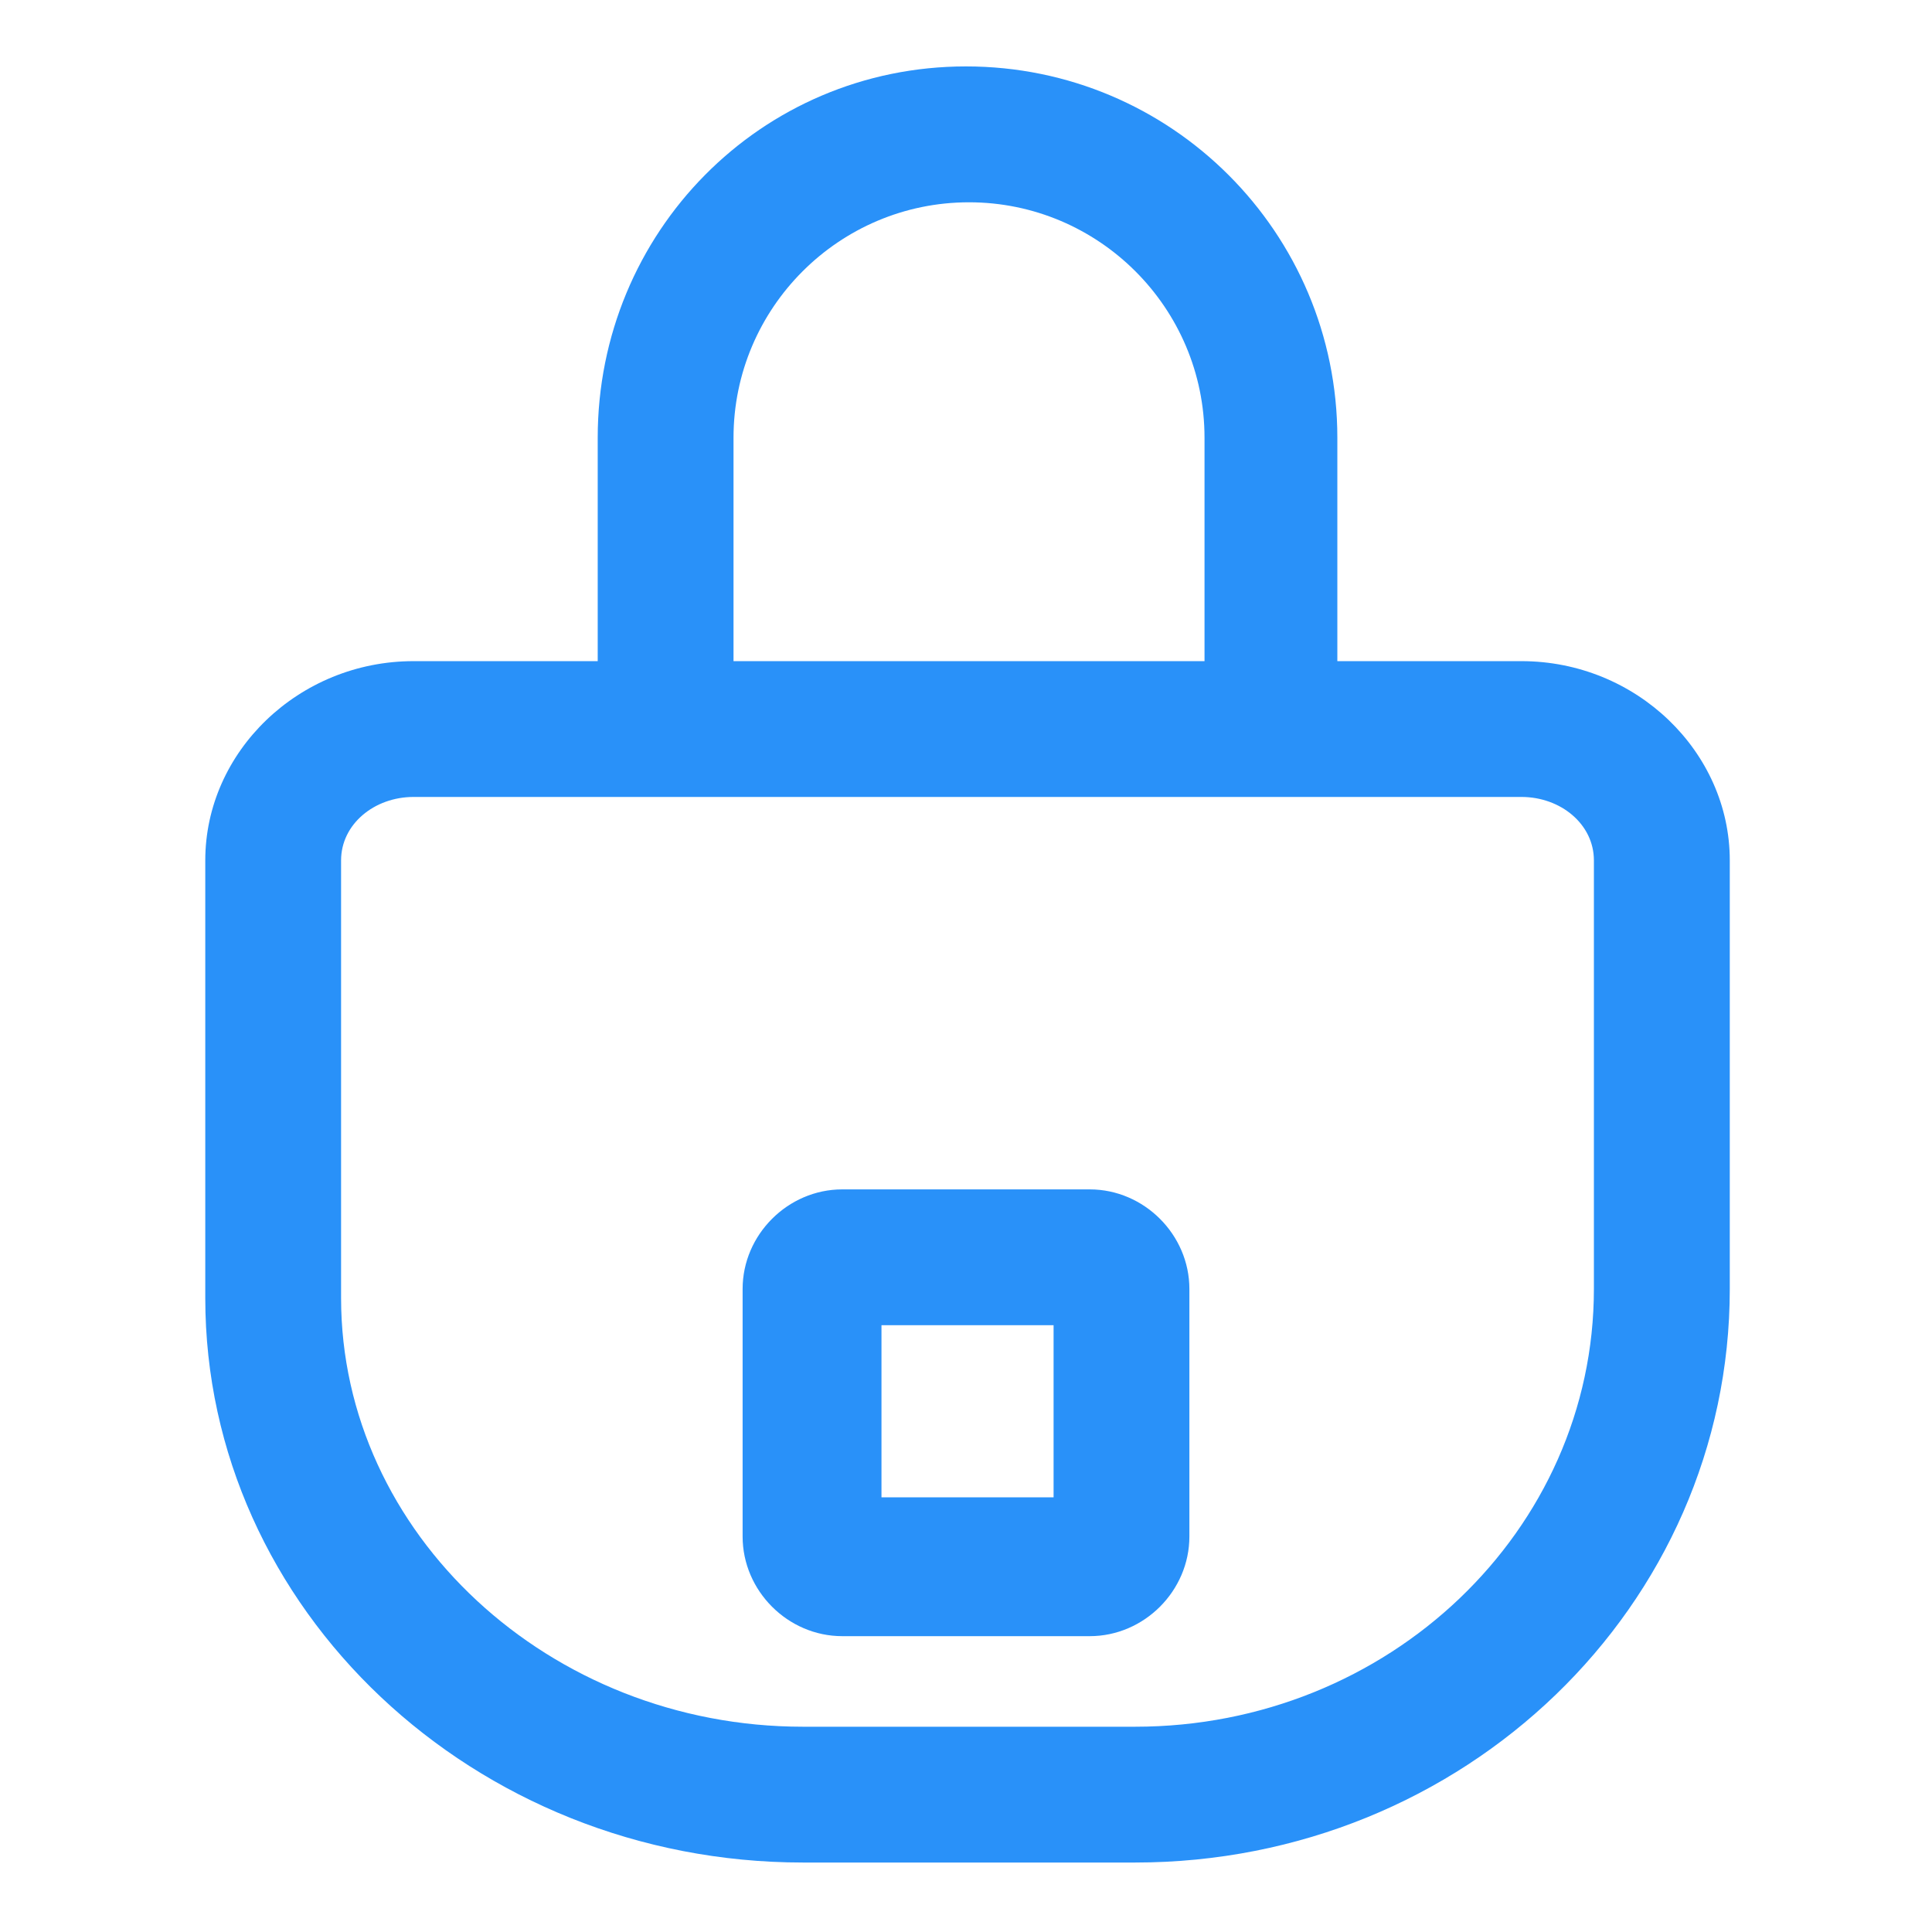
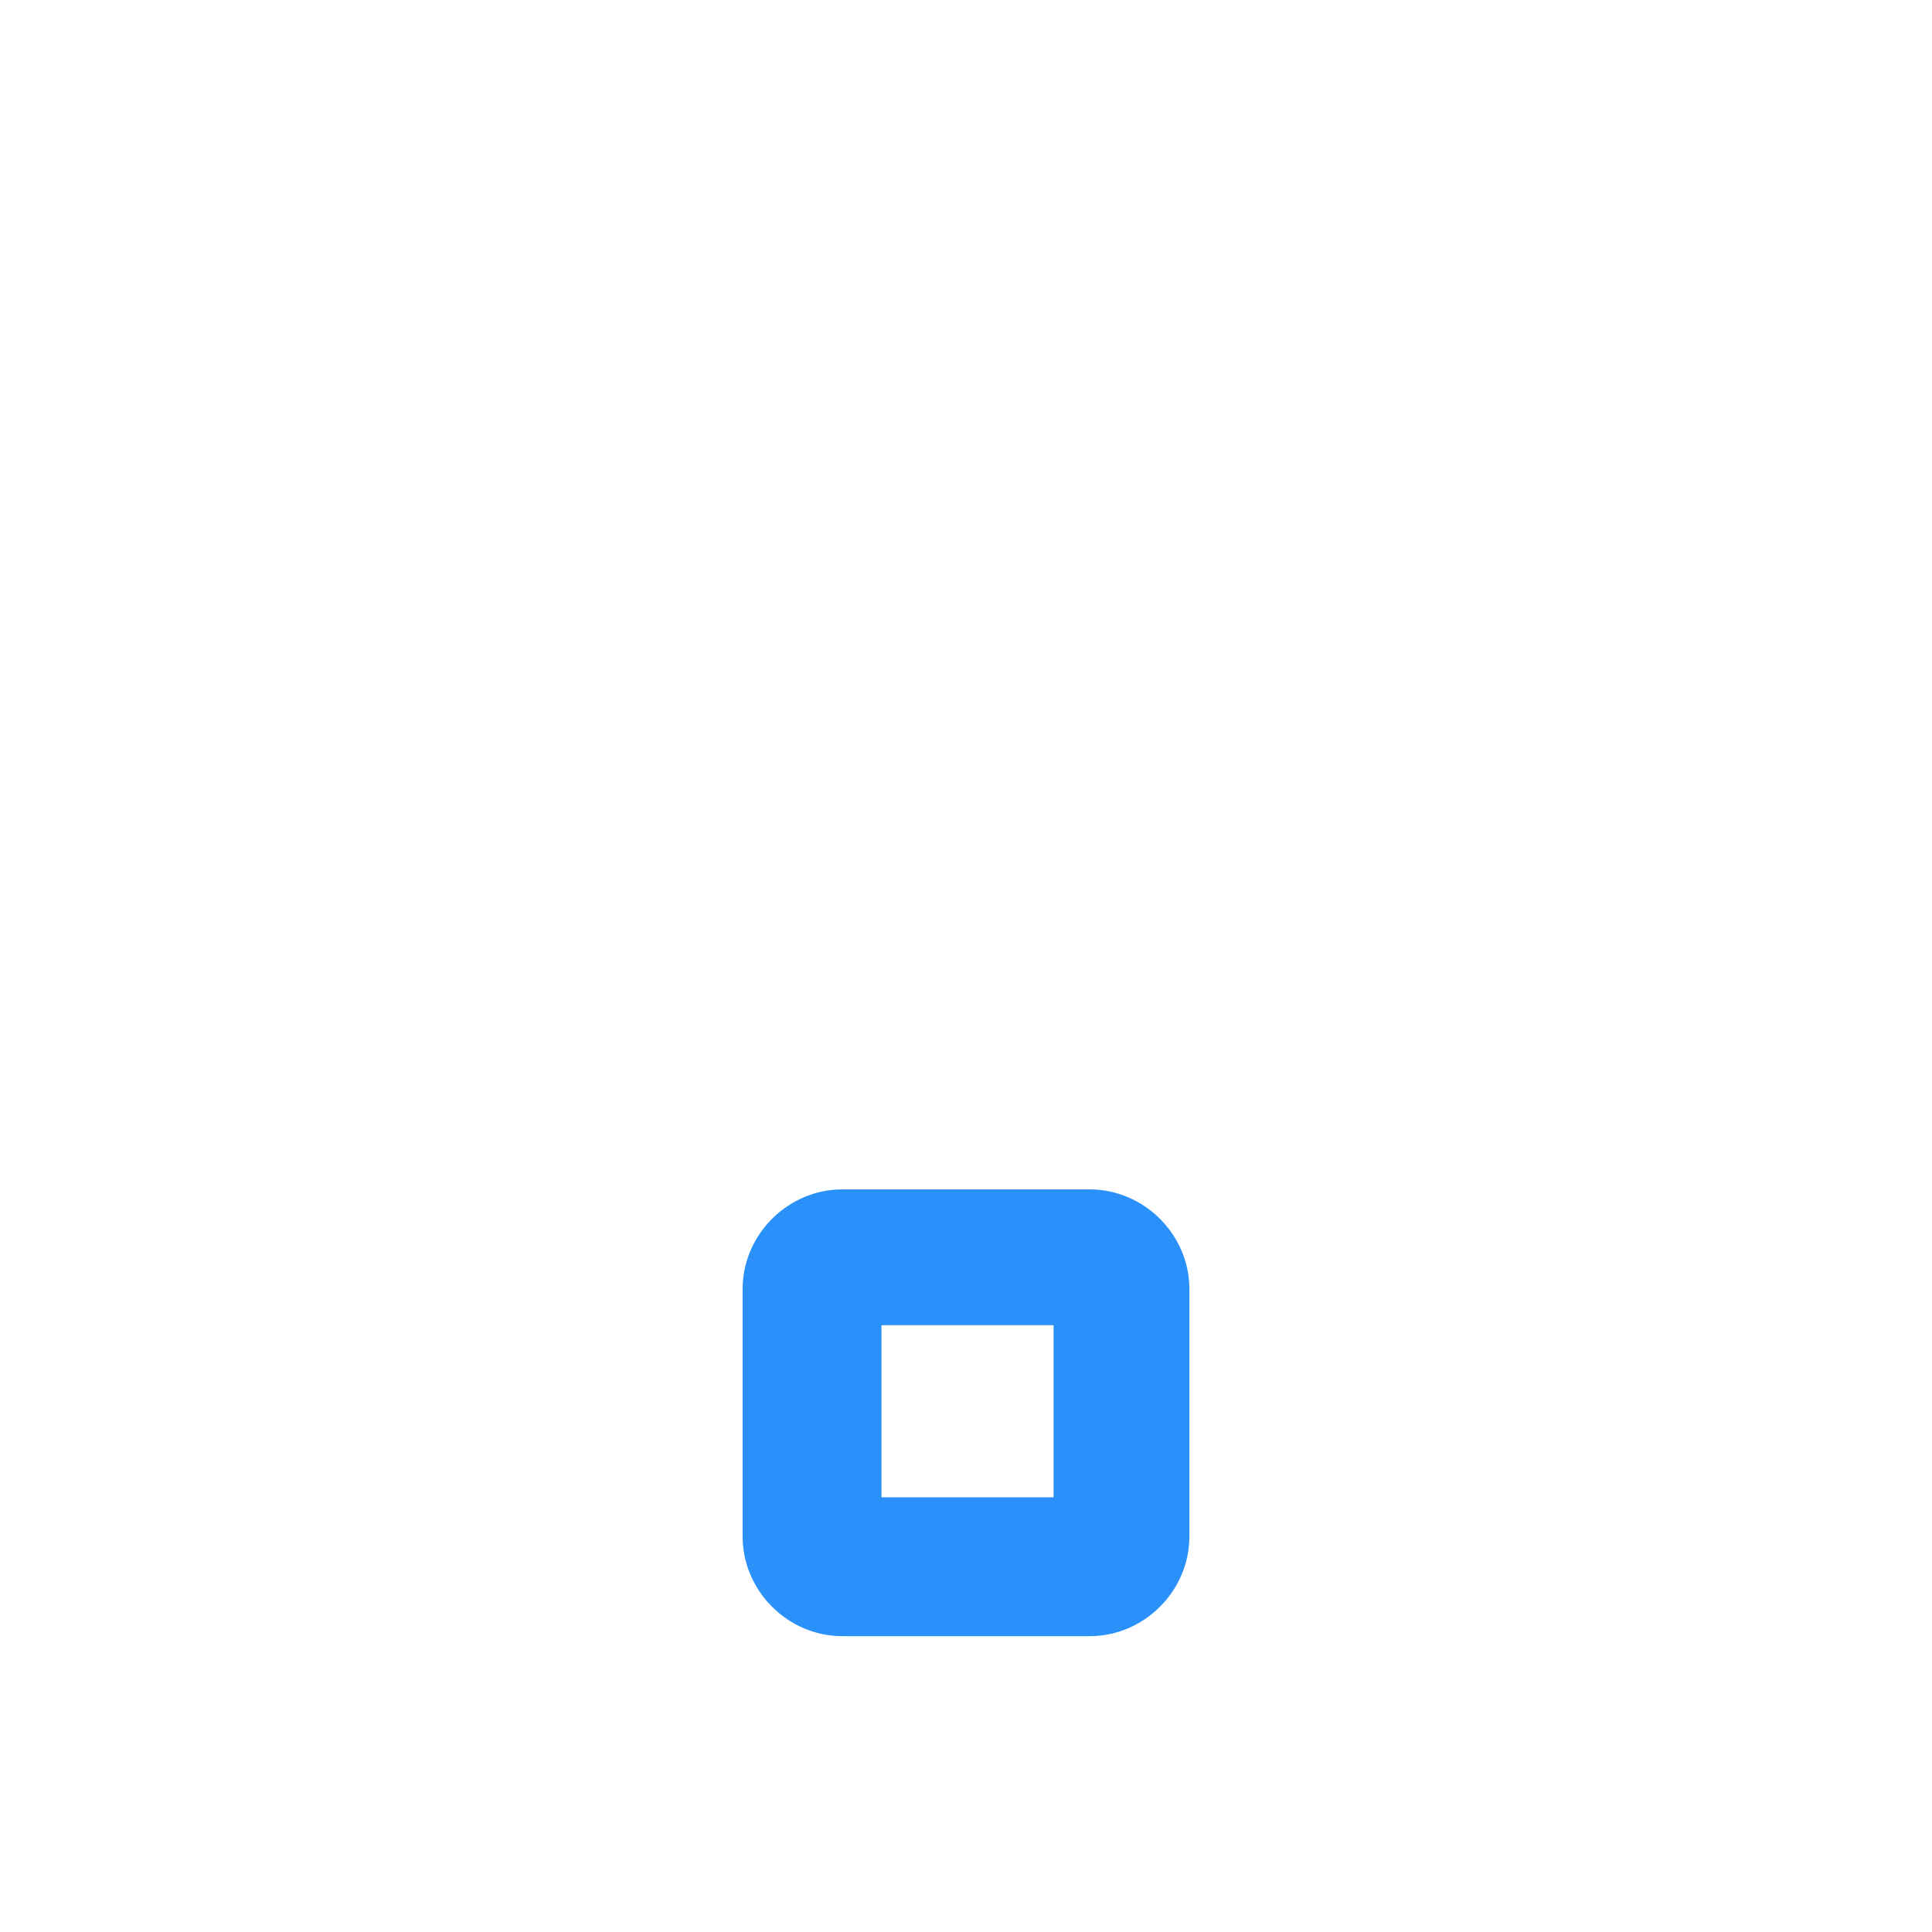
<svg xmlns="http://www.w3.org/2000/svg" width="24" height="24" viewBox="0 0 24 24" fill="none">
-   <path d="M18.9 8.213H16.613V5.438C16.613 2.888 14.55 0.825 12 0.825C9.45 0.825 7.425 2.888 7.425 5.438V8.213H5.137C3.712 8.213 2.55 9.338 2.55 10.688V16.125C2.55 19.988 5.887 23.137 9.975 23.137H14.1C18.188 23.137 21.488 19.95 21.488 16.012V10.688C21.488 9.338 20.325 8.213 18.9 8.213ZM9.112 5.438C9.112 3.825 10.425 2.513 12.037 2.513C13.65 2.513 14.963 3.825 14.963 5.438V8.213H9.112V5.438ZM19.8 16.012C19.8 19.012 17.25 21.45 14.1 21.45H9.975C6.825 21.45 4.237 19.05 4.237 16.125V10.688C4.237 10.238 4.65 9.9 5.137 9.9H18.9C19.387 9.9 19.8 10.238 19.8 10.688V16.012Z" fill="#2991F9" />
  <path d="M13.537 14.775H10.463C9.787 14.775 9.225 15.338 9.225 16.012V19.087C9.225 19.762 9.787 20.325 10.463 20.325H13.537C14.213 20.325 14.775 19.762 14.775 19.087V16.012C14.775 15.338 14.213 14.775 13.537 14.775ZM13.088 18.6H10.95V16.462H13.088V18.6Z" fill="#2991F9" />
</svg>